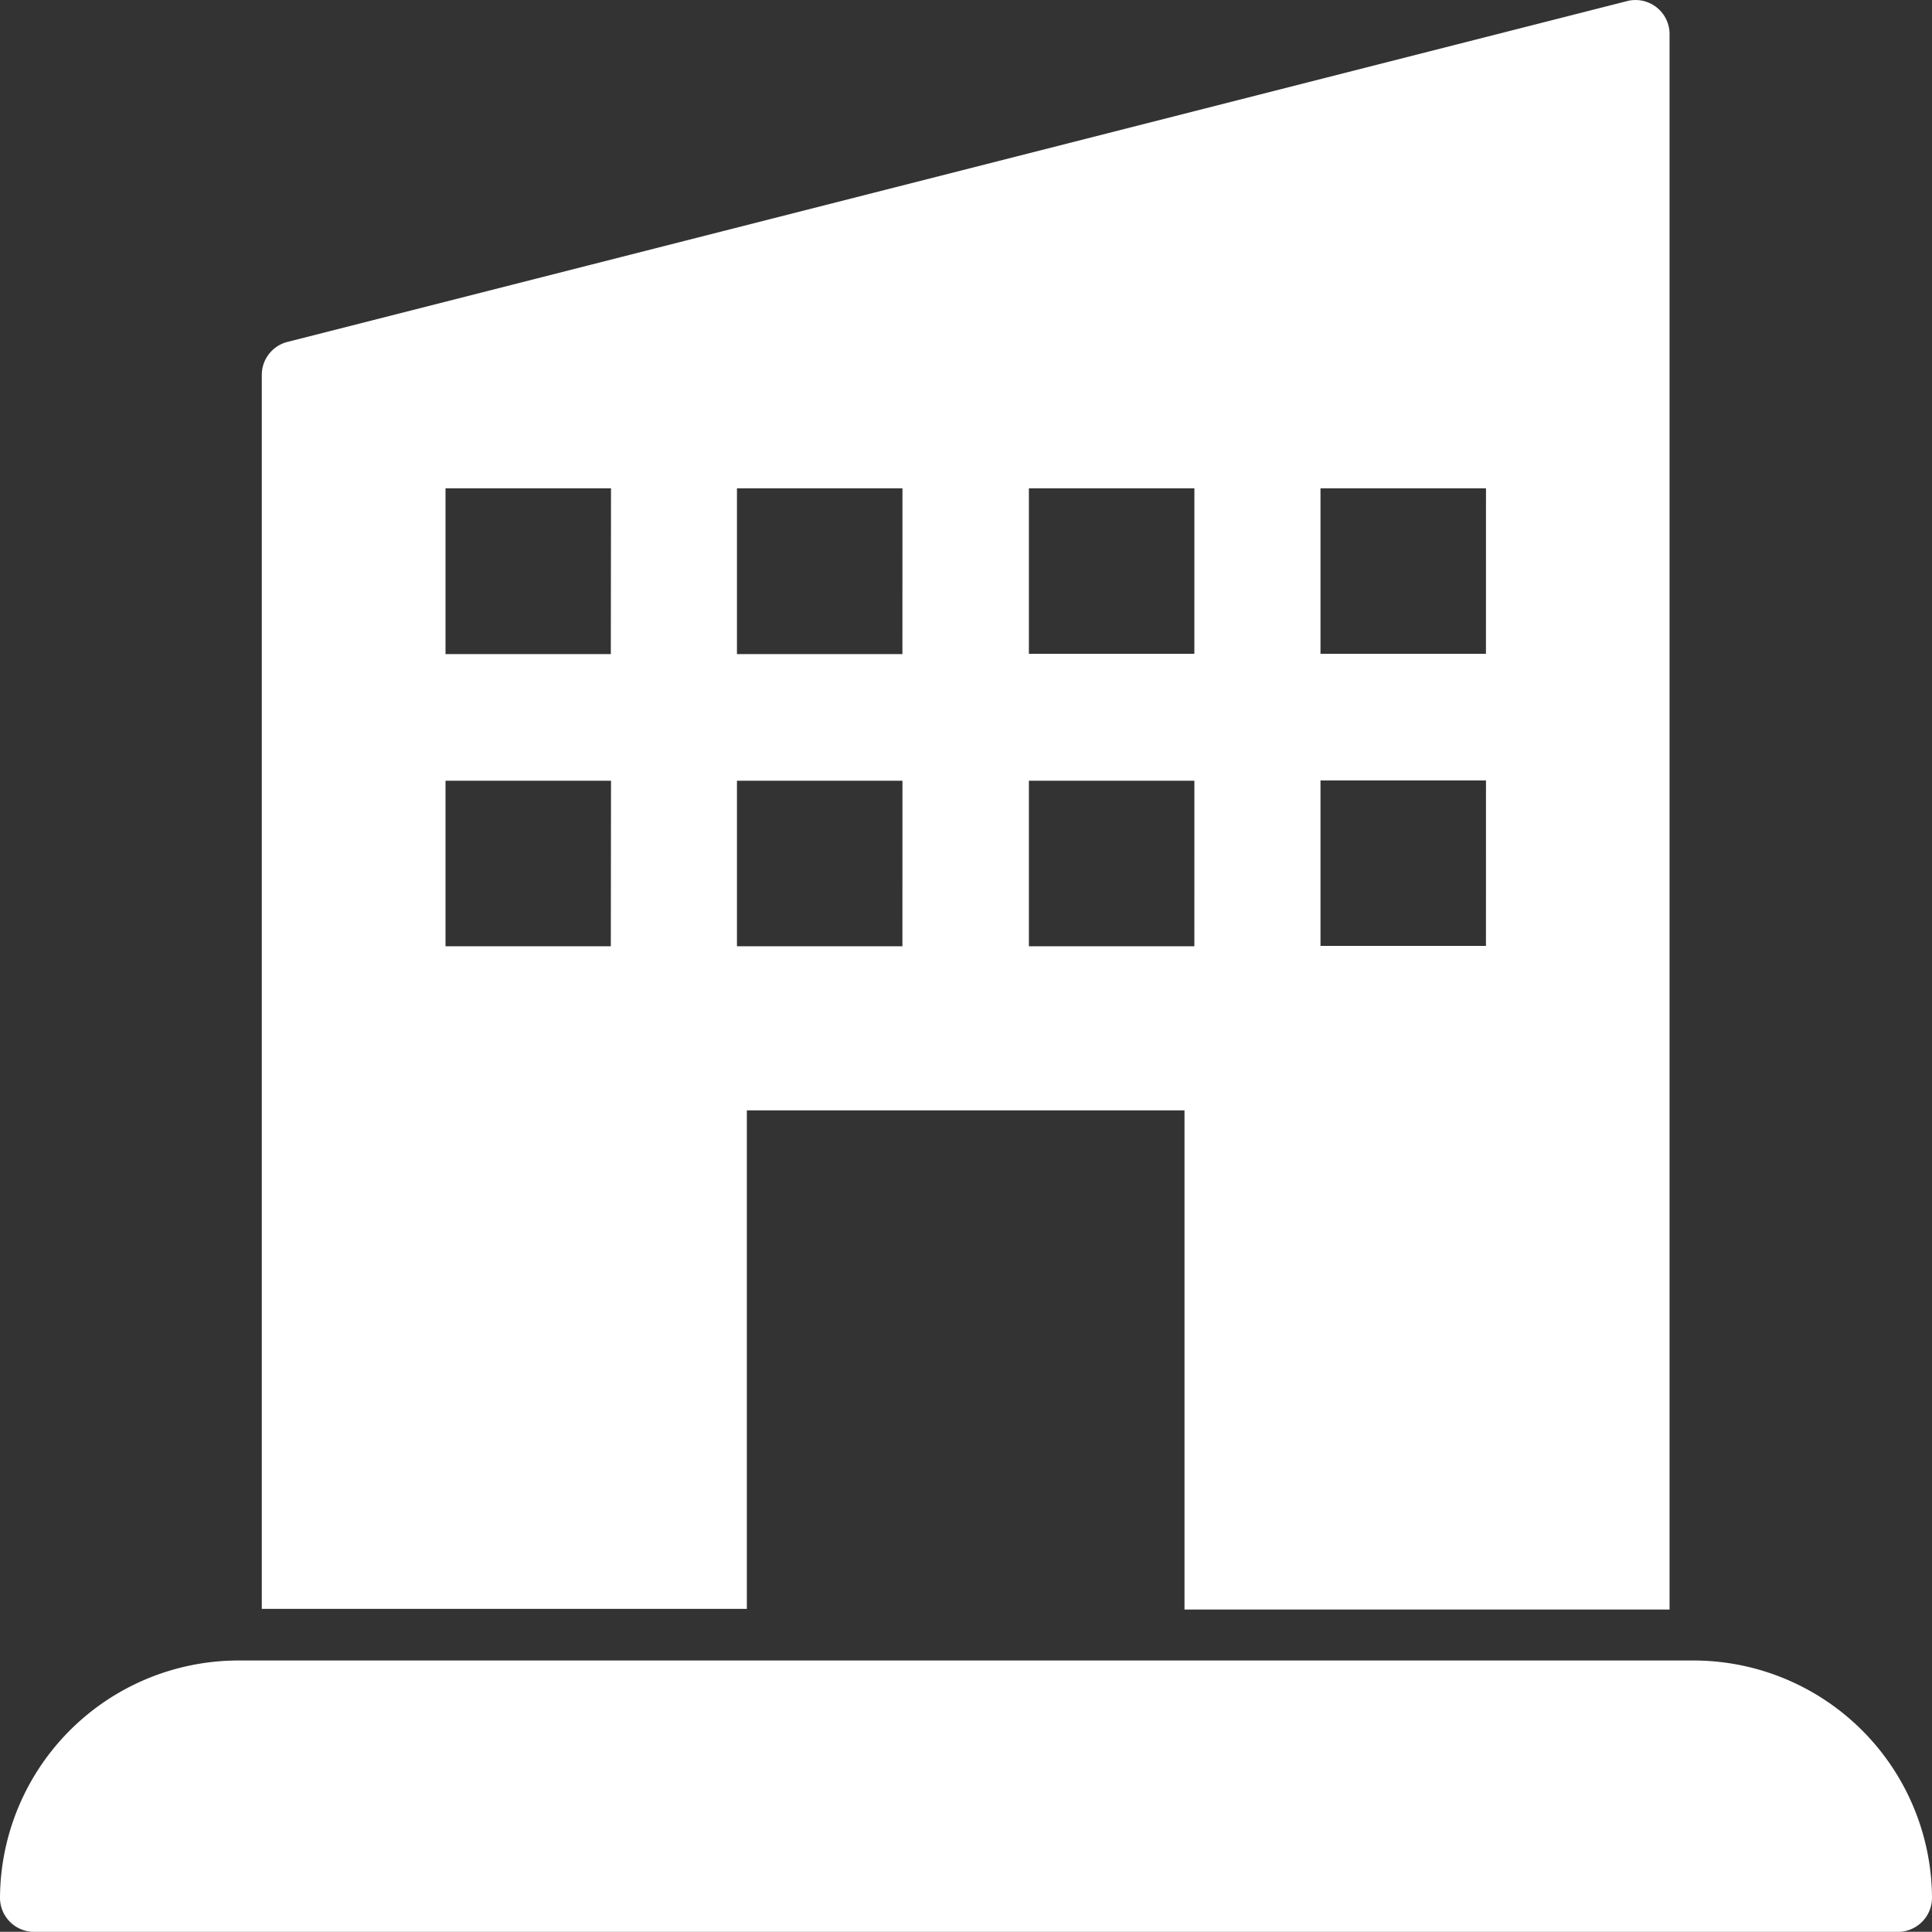
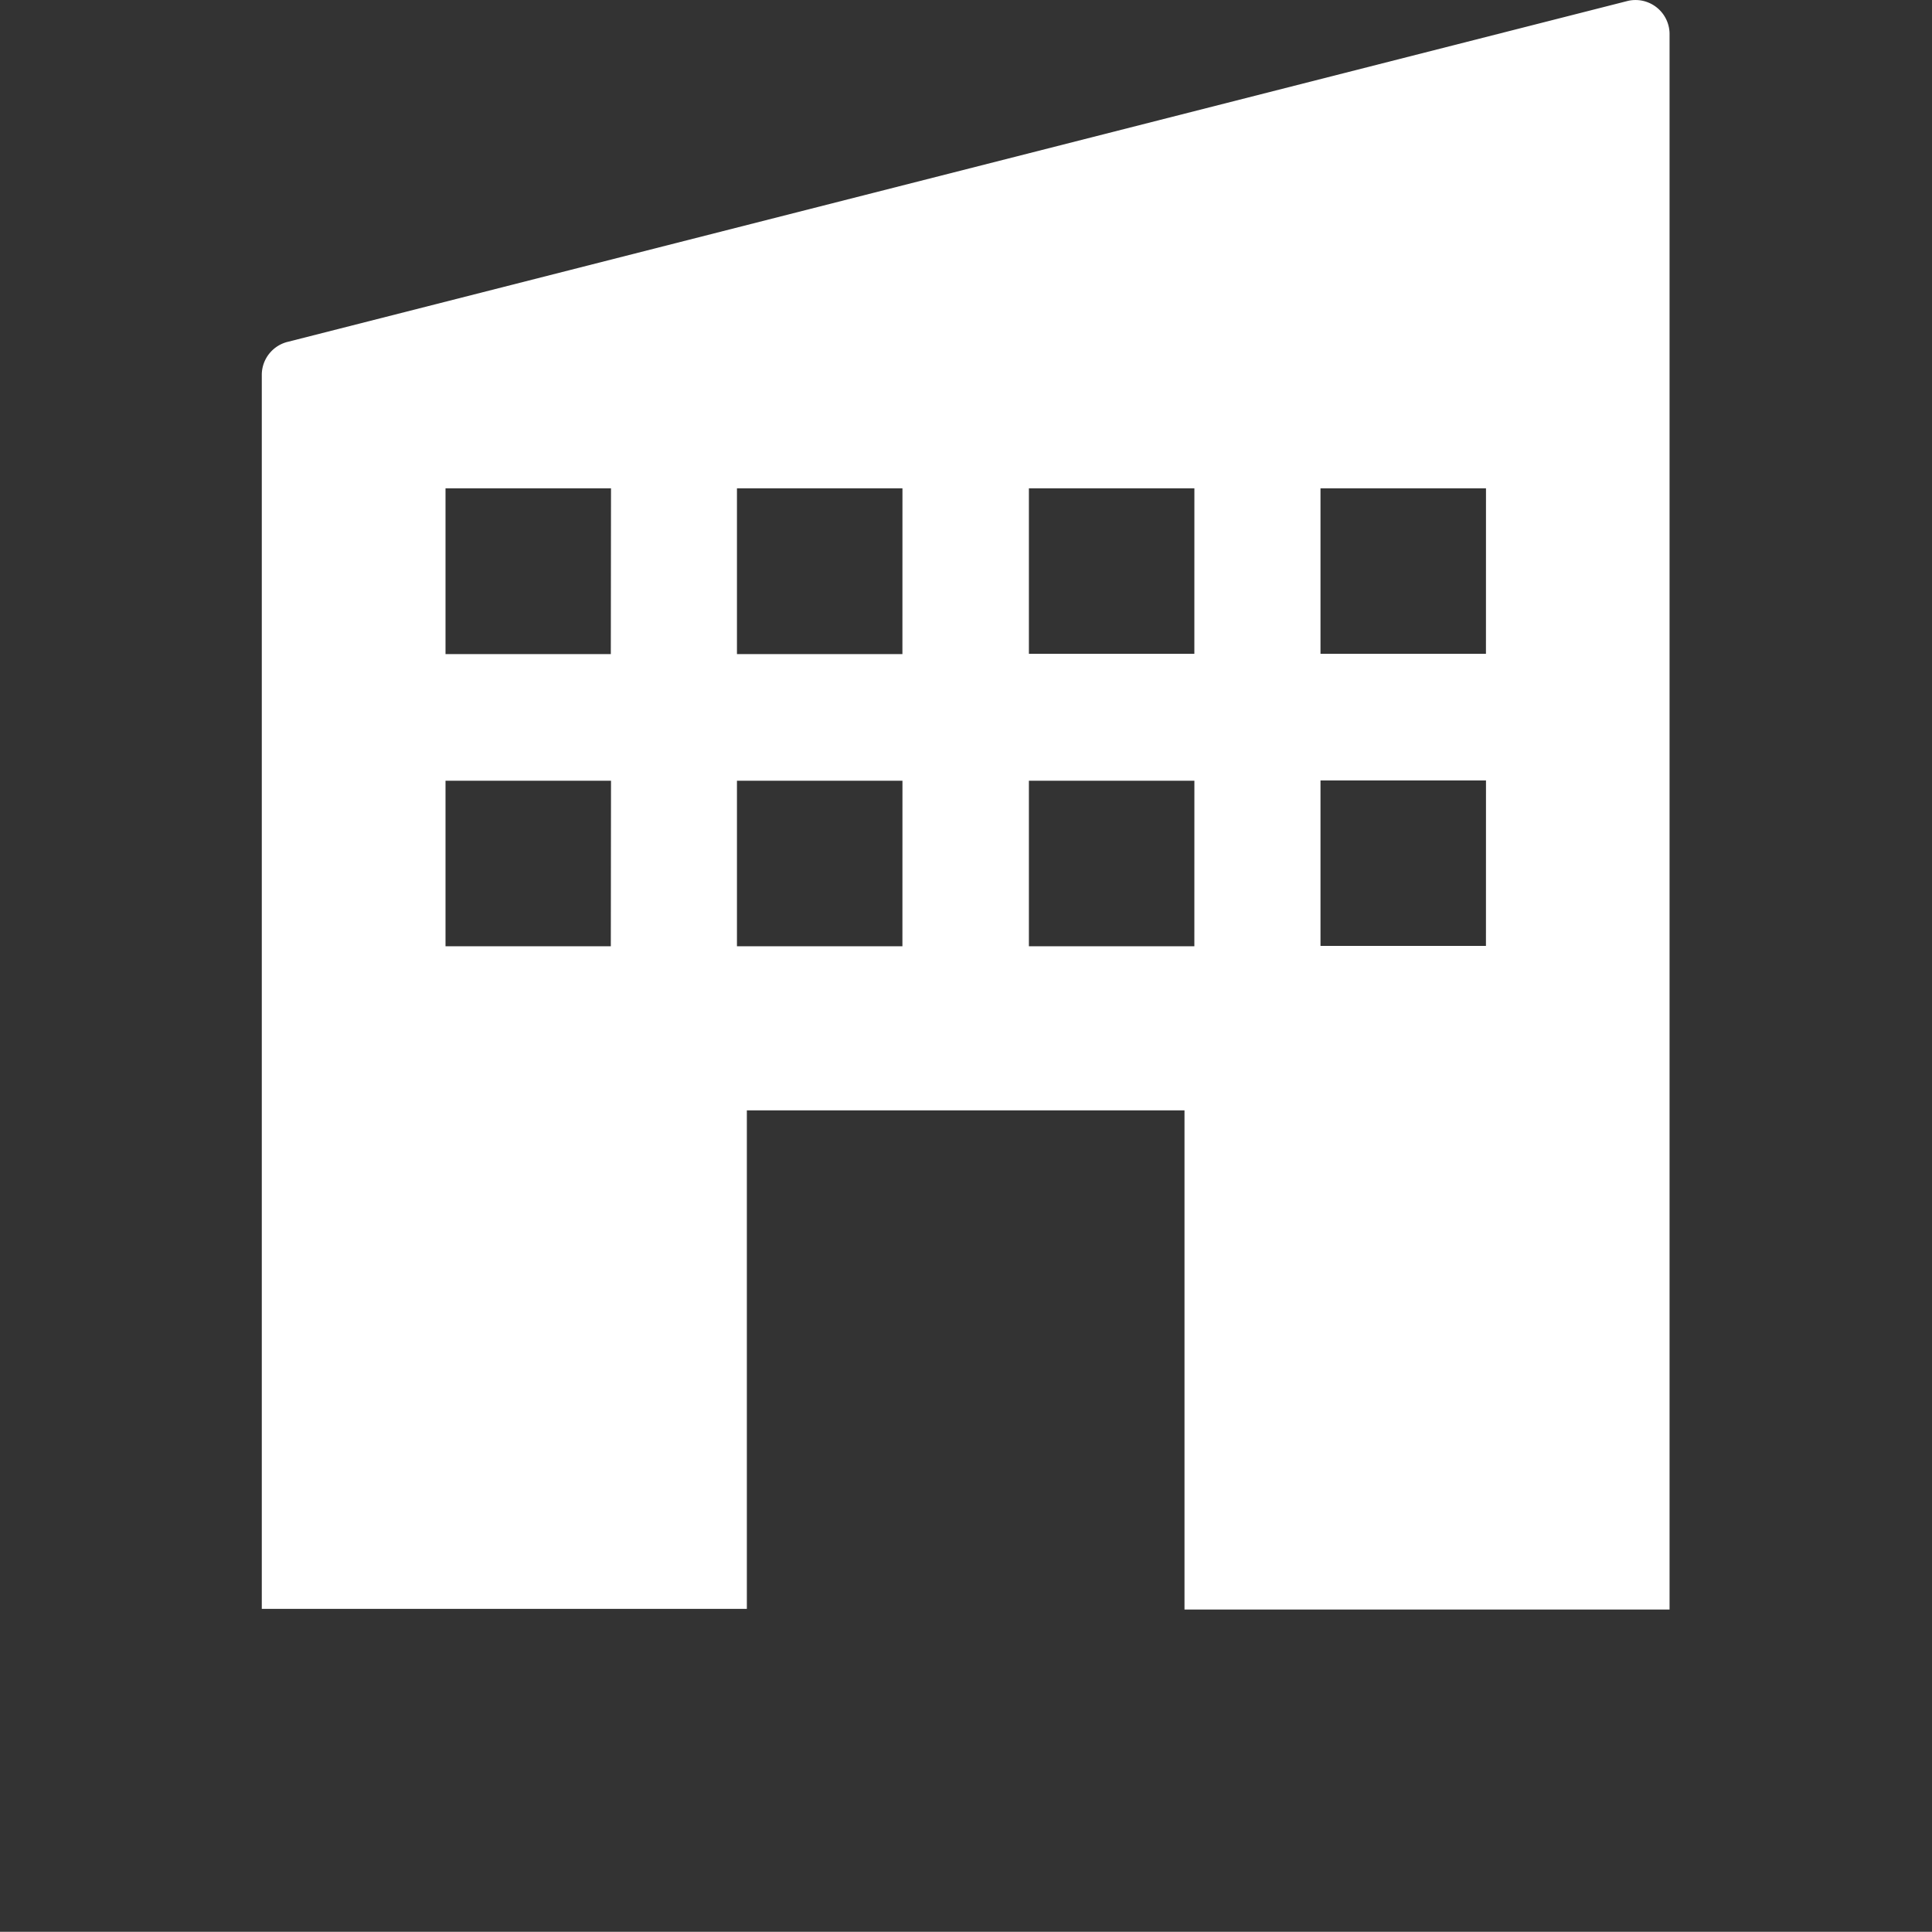
<svg xmlns="http://www.w3.org/2000/svg" width="50.56" height="50.555" viewBox="0 0 50.56 50.555">
  <rect x="0" y="0" width="50.56" height="50.555" fill="#333333" stroke="none" />
  <g id="condo" transform="translate(15)">
    <g id="Groupe_2" data-name="Groupe 2" transform="translate(-8.149 0)">
      <g id="Groupe_1" data-name="Groupe 1">
        <path id="Tracé_4" data-name="Tracé 4" d="M97.366.022a.886.886,0,0,0-.174.022L62.131,8.964a.892.892,0,0,0-.691.852V42.125H74.134V29.079H85.587V42.142H98.281V.891A.892.892,0,0,0,97.366.022ZM70.574,24.784H66.248V20.453h4.331Zm0-7.645H66.248V12.8h4.331Zm7.631,7.645H73.875V20.453h4.331Zm0-7.645H73.875V12.8h4.331Zm7.64,7.645H81.515V20.453h4.331Zm0-7.654H81.515V12.8h4.331Zm7.631,7.645H89.146V20.444h4.331Zm0-7.645H89.146V12.8h4.331Z" transform="translate(-61.44 -0.021)" fill="#fff" />
      </g>
    </g>
    <g id="Groupe_4" data-name="Groupe 4" transform="translate(-15 43.455)">
      <g id="Groupe_3" data-name="Groupe 3">
-         <path id="Tracé_5" data-name="Tracé 5" d="M44.352,389.738H6.209A6.244,6.244,0,0,0,0,395.947a.892.892,0,0,0,.892.892H49.668a.892.892,0,0,0,.892-.892A6.244,6.244,0,0,0,44.352,389.738Z" transform="translate(0 -389.738)" fill="#fff" />
-       </g>
+         </g>
    </g>
  </g>
</svg>